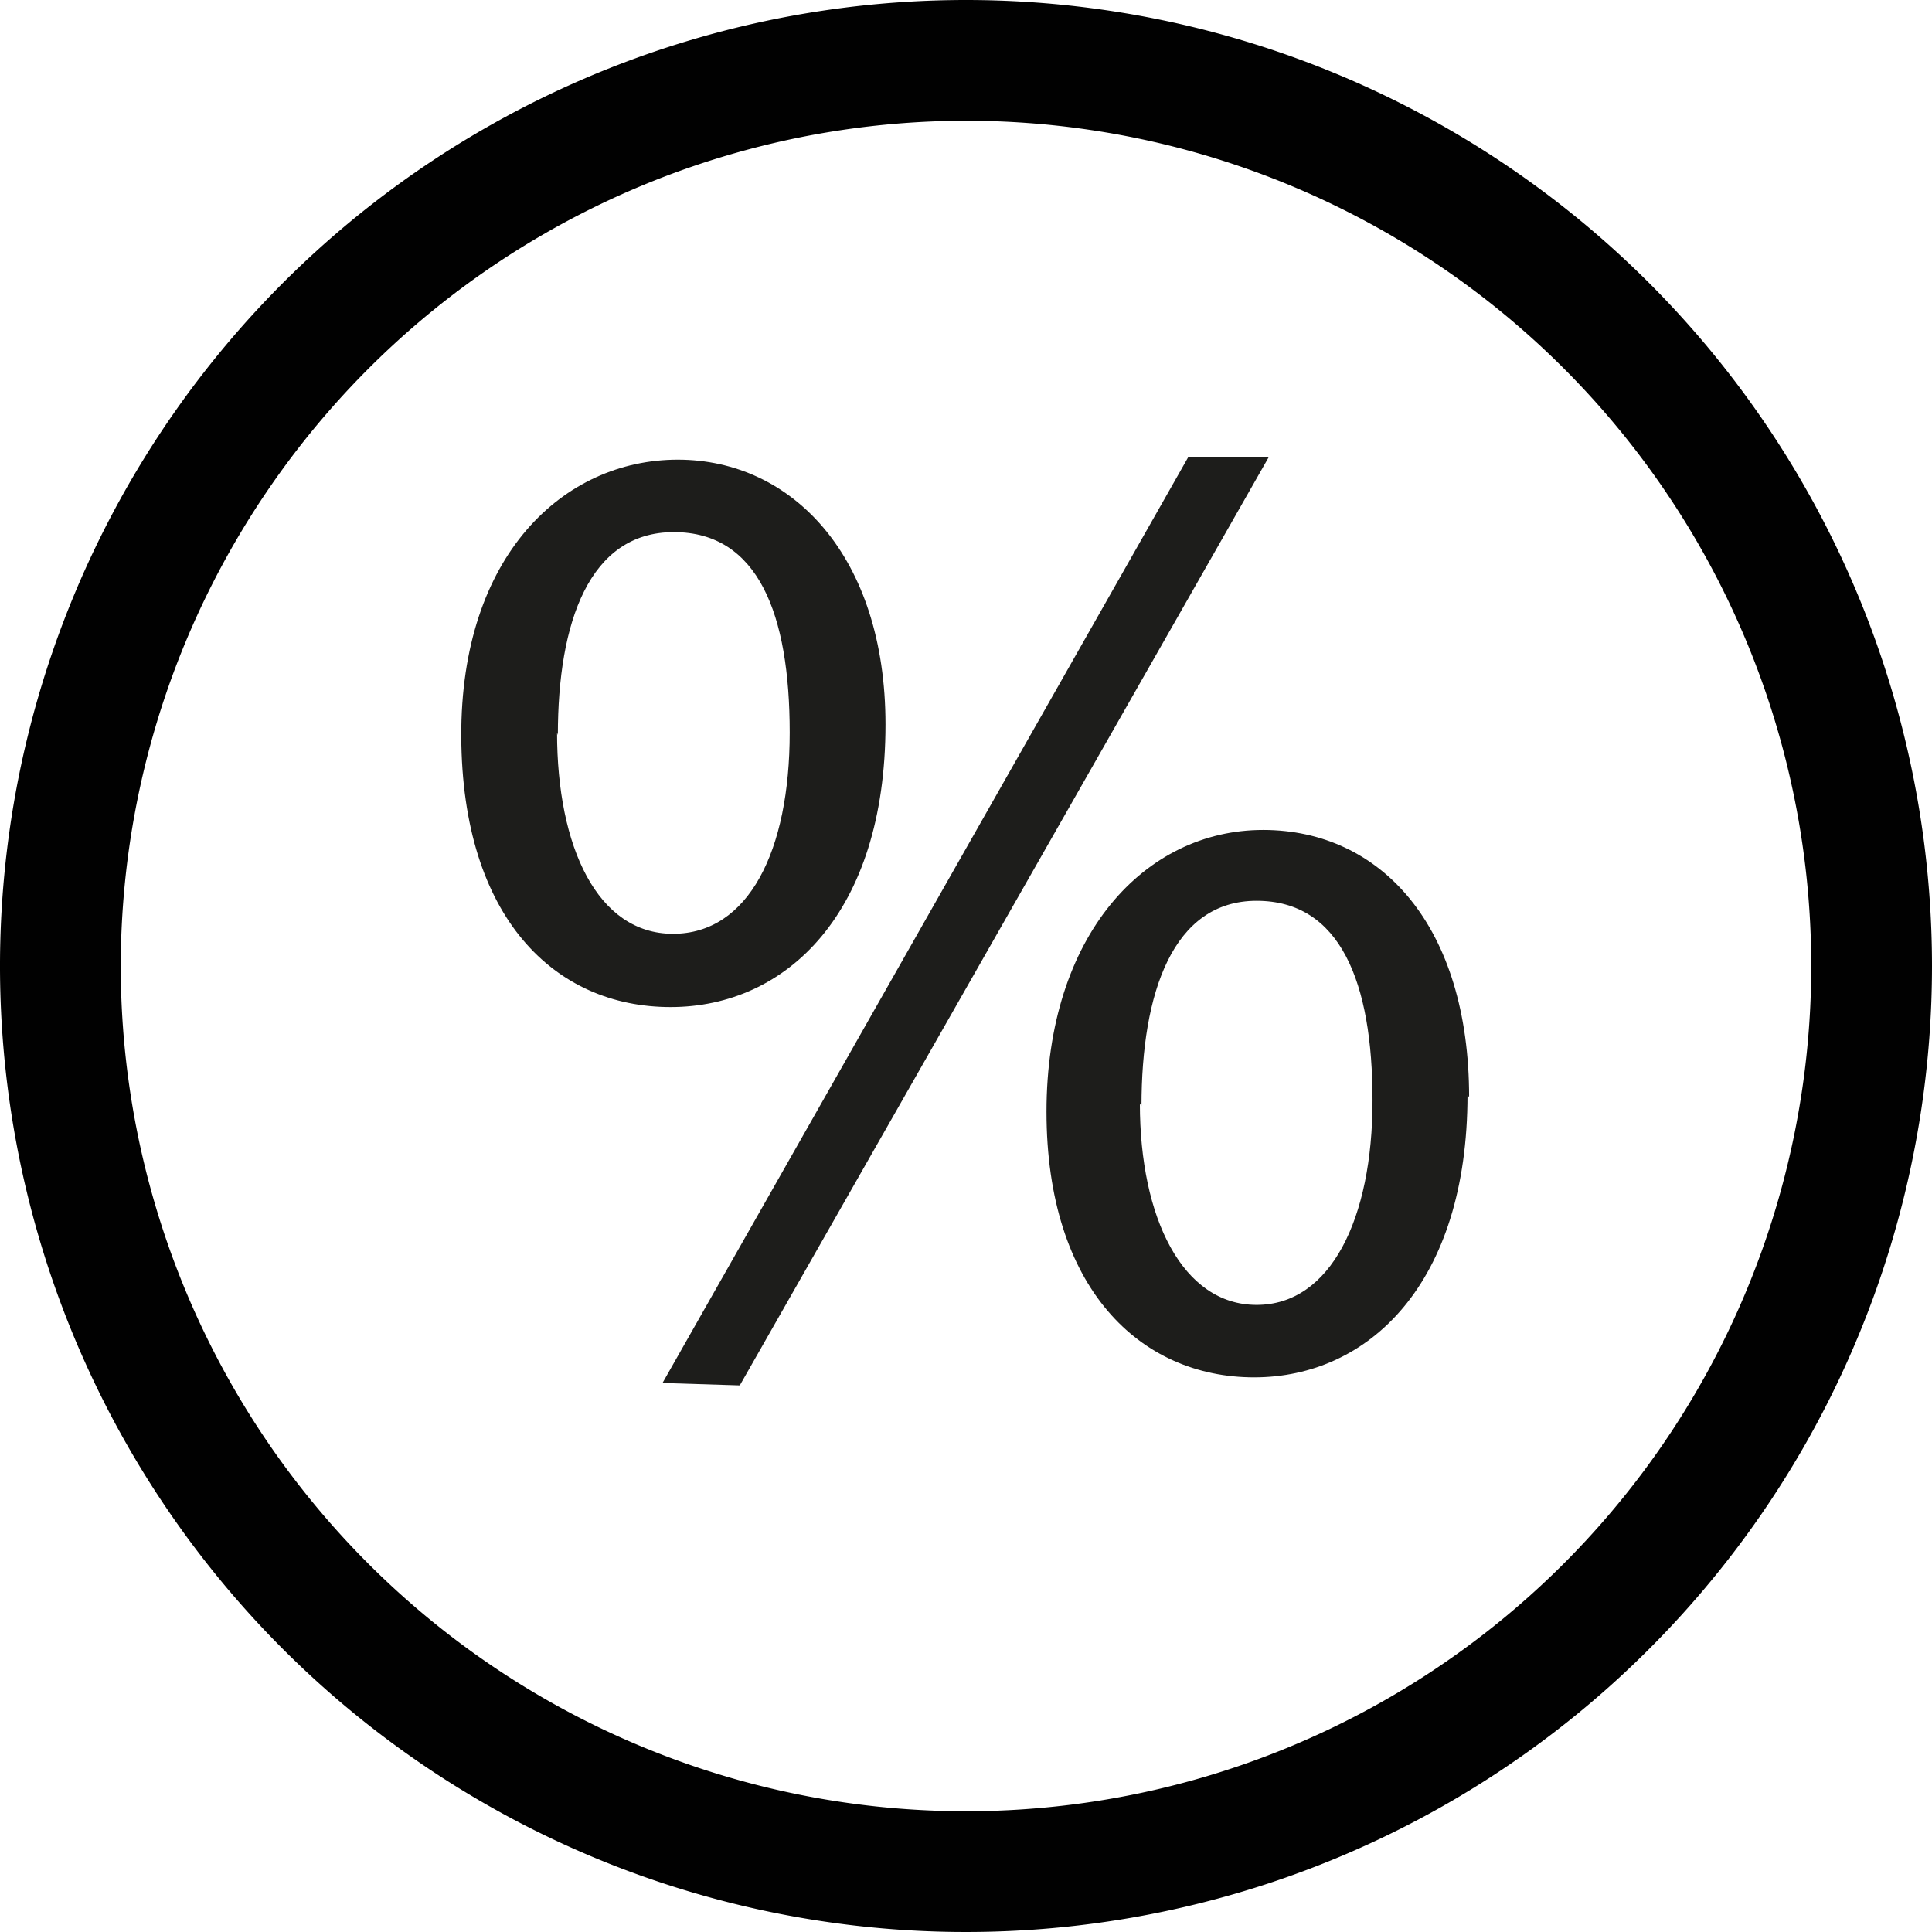
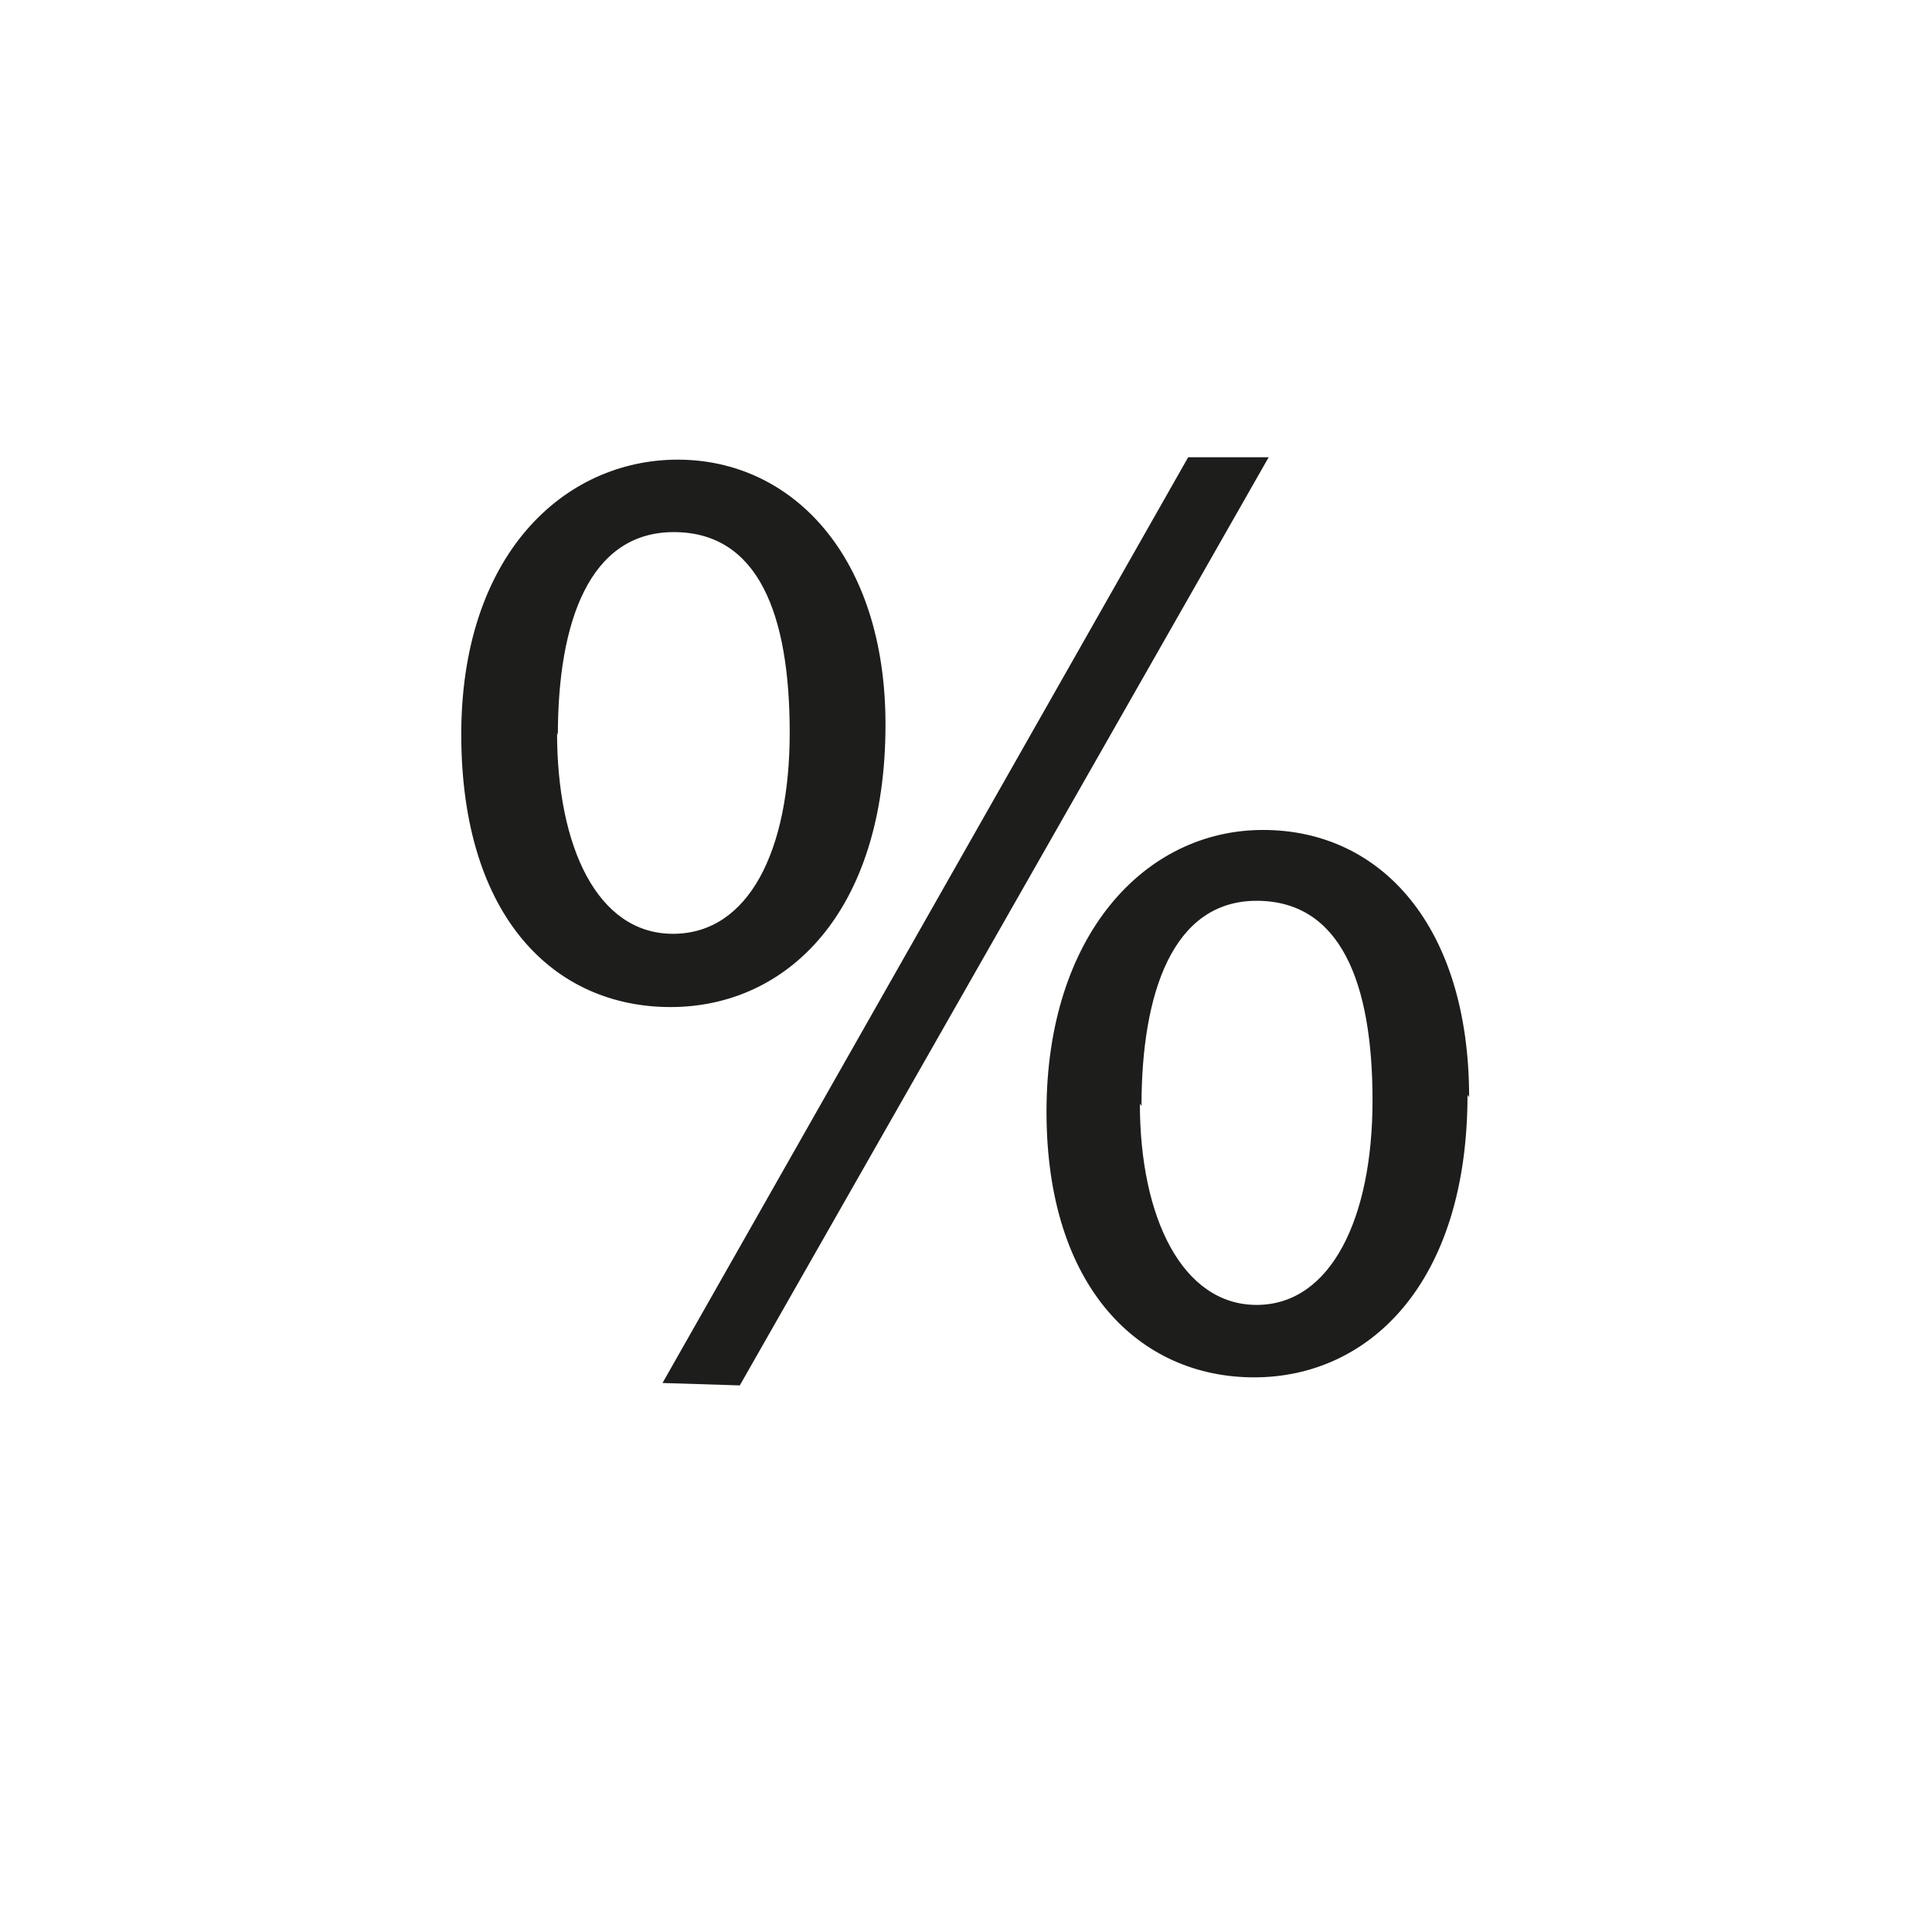
<svg xmlns="http://www.w3.org/2000/svg" id="Layer_1" data-name="Layer 1" viewBox="0 0 24 24">
  <path d="M11,9c0,2.34-1.23,3.51-2.67,3.51s-2.59-1.11-2.6-3.36S7,5.71,8.42,5.71,11,6.91,11,9Zm-4.08.1c0,1.42.5,2.5,1.44,2.5S9.81,10.57,9.81,9.1,9.42,6.61,8.37,6.61,6.93,7.73,6.93,9.13Zm1.31,8.08,6.53-11.5h1L9.19,17.21Zm10-3.58c0,2.35-1.23,3.51-2.65,3.51S13,16,13,13.81s1.22-3.5,2.69-3.5S18.25,11.51,18.25,13.63Zm-4.07.11c0,1.42.53,2.5,1.45,2.5s1.44-1.07,1.44-2.54-.4-2.48-1.44-2.48S14.18,12.33,14.18,13.74Z" fill="#1d1d1b" />
-   <path d="M12,1.5A10.5,10.5,0,1,1,1.5,12,10.51,10.51,0,0,1,12,1.5M12,0A12,12,0,1,0,24,12,12,12,0,0,0,12,0Z" fill="#010101" />
</svg>